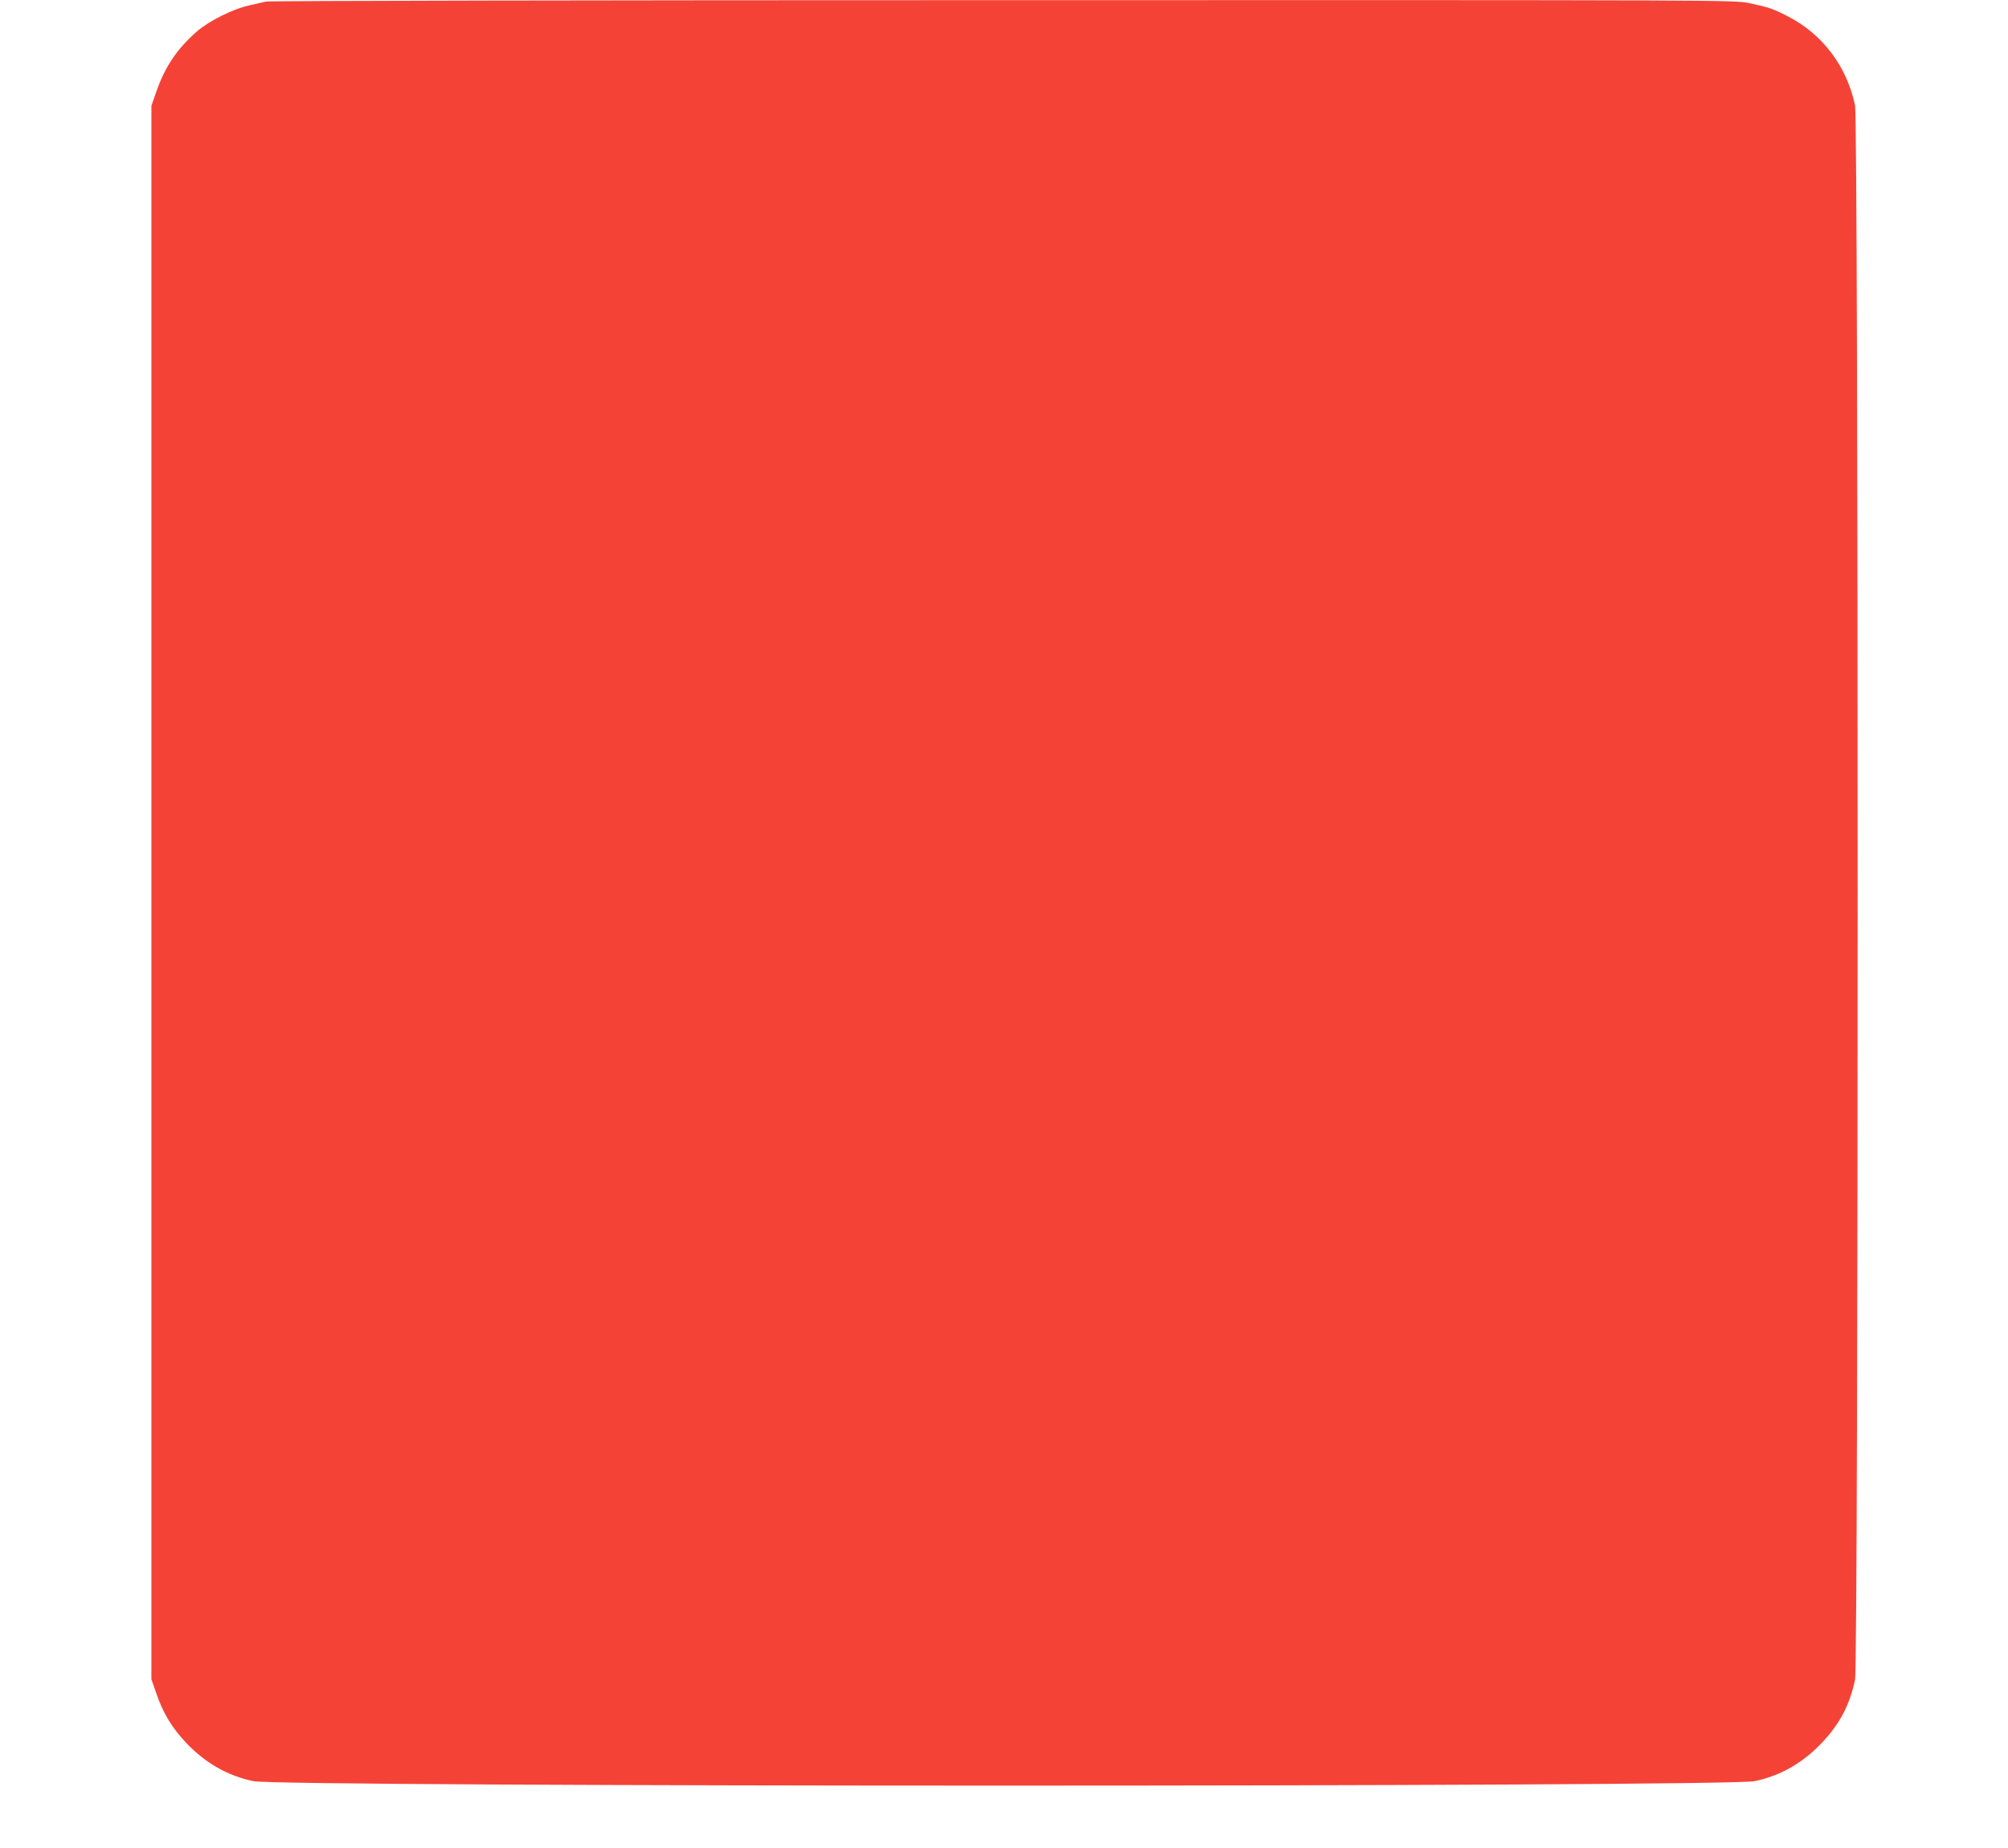
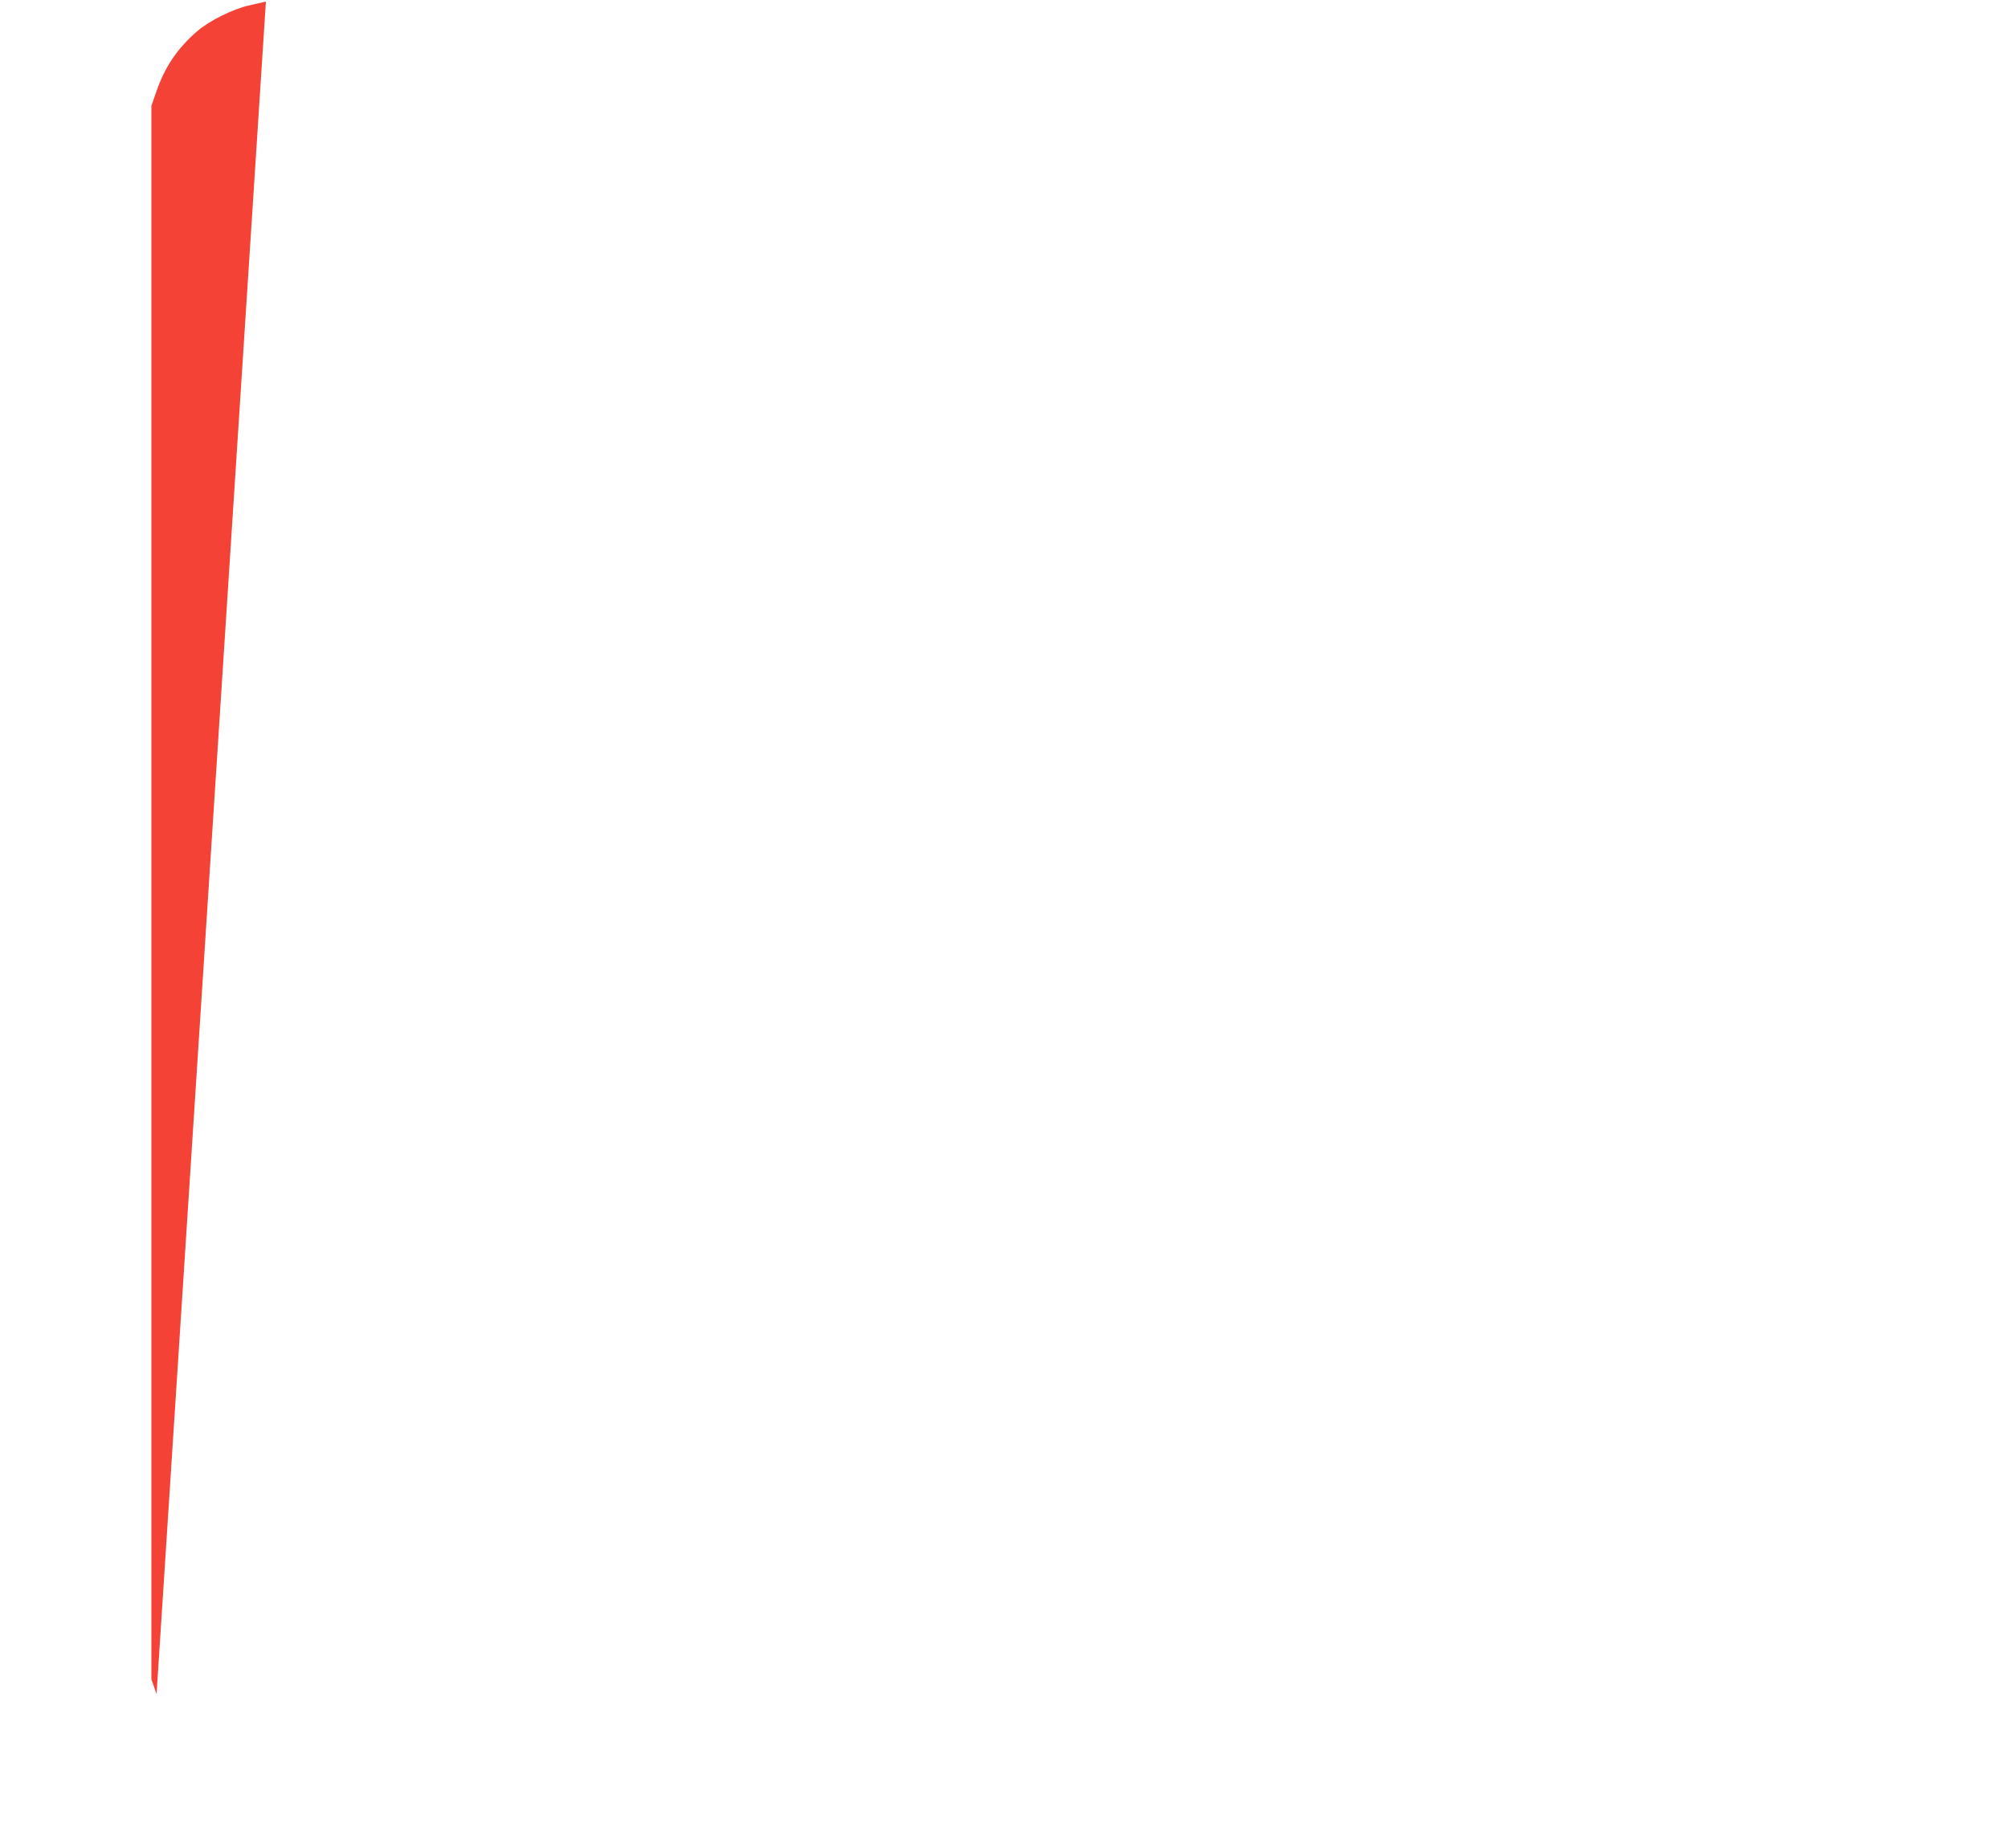
<svg xmlns="http://www.w3.org/2000/svg" version="1.0" width="1280pt" height="1178pt" viewBox="0 0 1280 1178" preserveAspectRatio="xMidYMid meet">
  <g transform="translate(0,1178) scale(0.1,-0.1)" fill="#f44336" stroke="none">
-     <path d="M1695 11770 c-16 -4 -66 -15 -109 -25 -100 -22 -253 -98 -329 -164 -125 -108 -205 -226 -259 -381 l-33 -95 0 -5015 0 -5015 33 -95 c44 -126 99 -216 190 -312 123 -129 264 -209 427 -243 183 -38 9387 -38 9570 0 162 34 304 114 426 242 116 122 180 243 214 405 22 105 22 9931 0 10036 -52 248 -206 453 -425 566 -99 51 -123 59 -249 86 -94 20 -123 20 -4760 19 -2566 0 -4679 -4 -4696 -9z" />
+     <path d="M1695 11770 c-16 -4 -66 -15 -109 -25 -100 -22 -253 -98 -329 -164 -125 -108 -205 -226 -259 -381 l-33 -95 0 -5015 0 -5015 33 -95 z" />
  </g>
</svg>